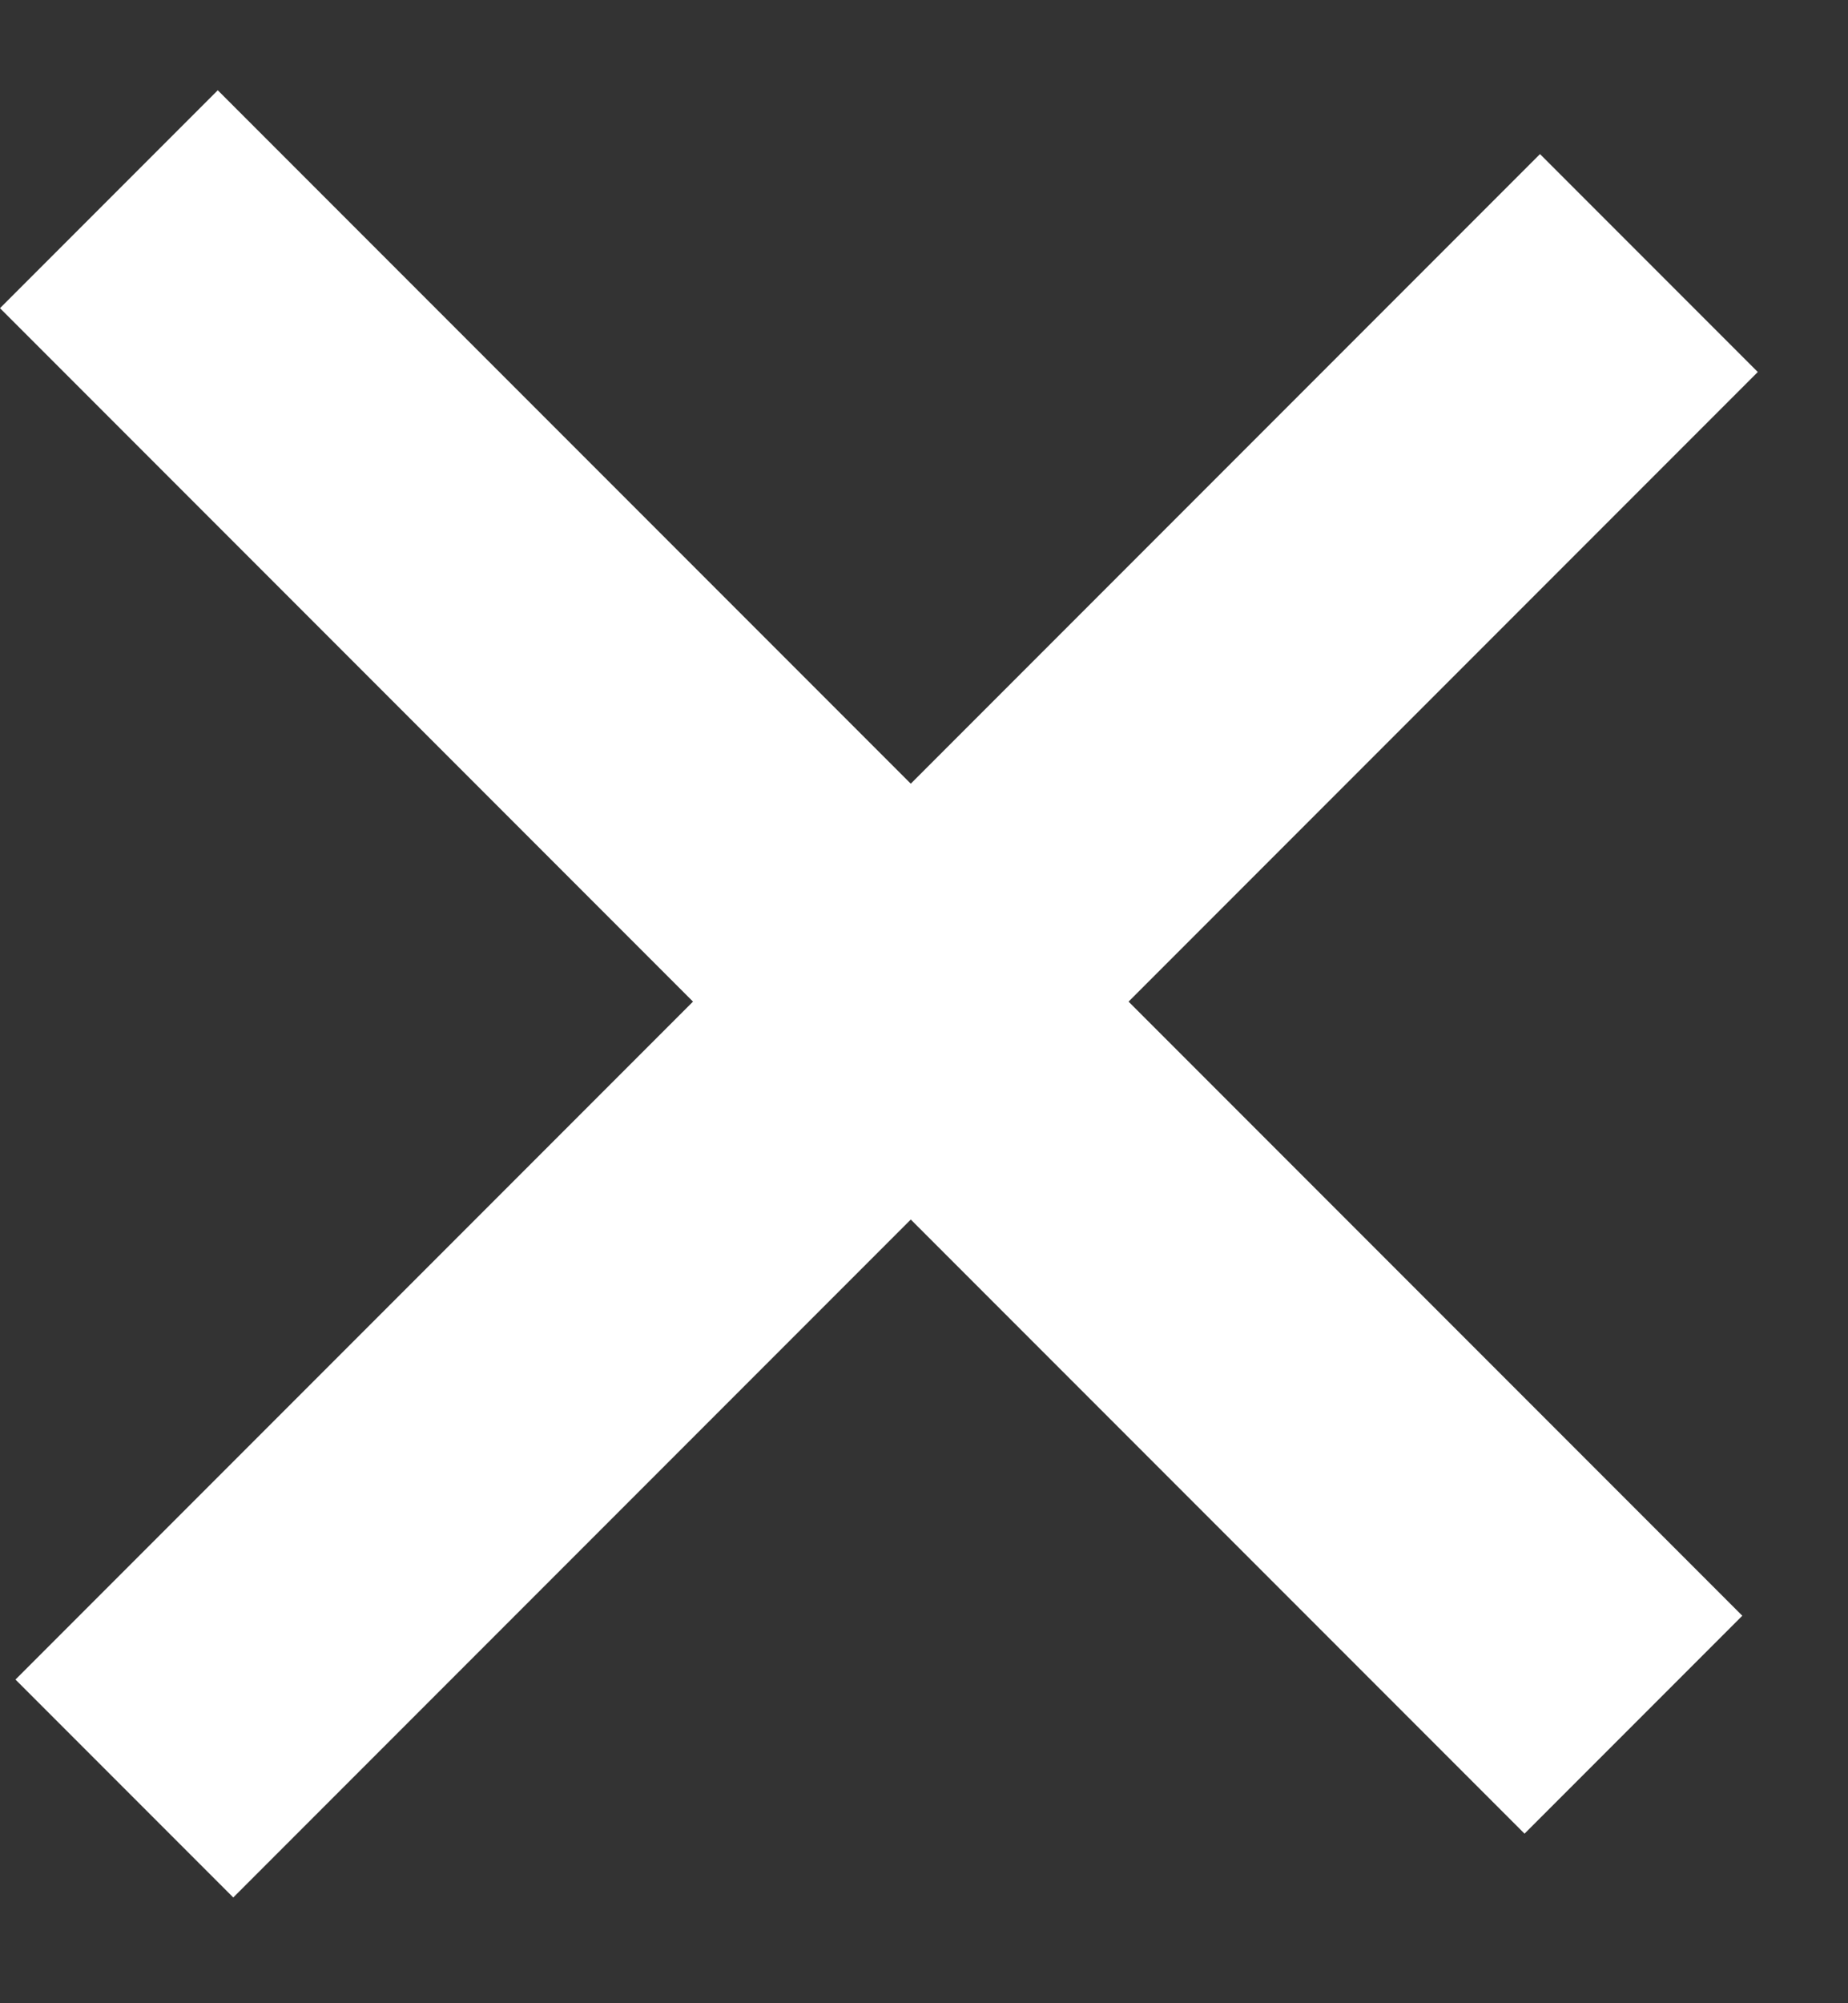
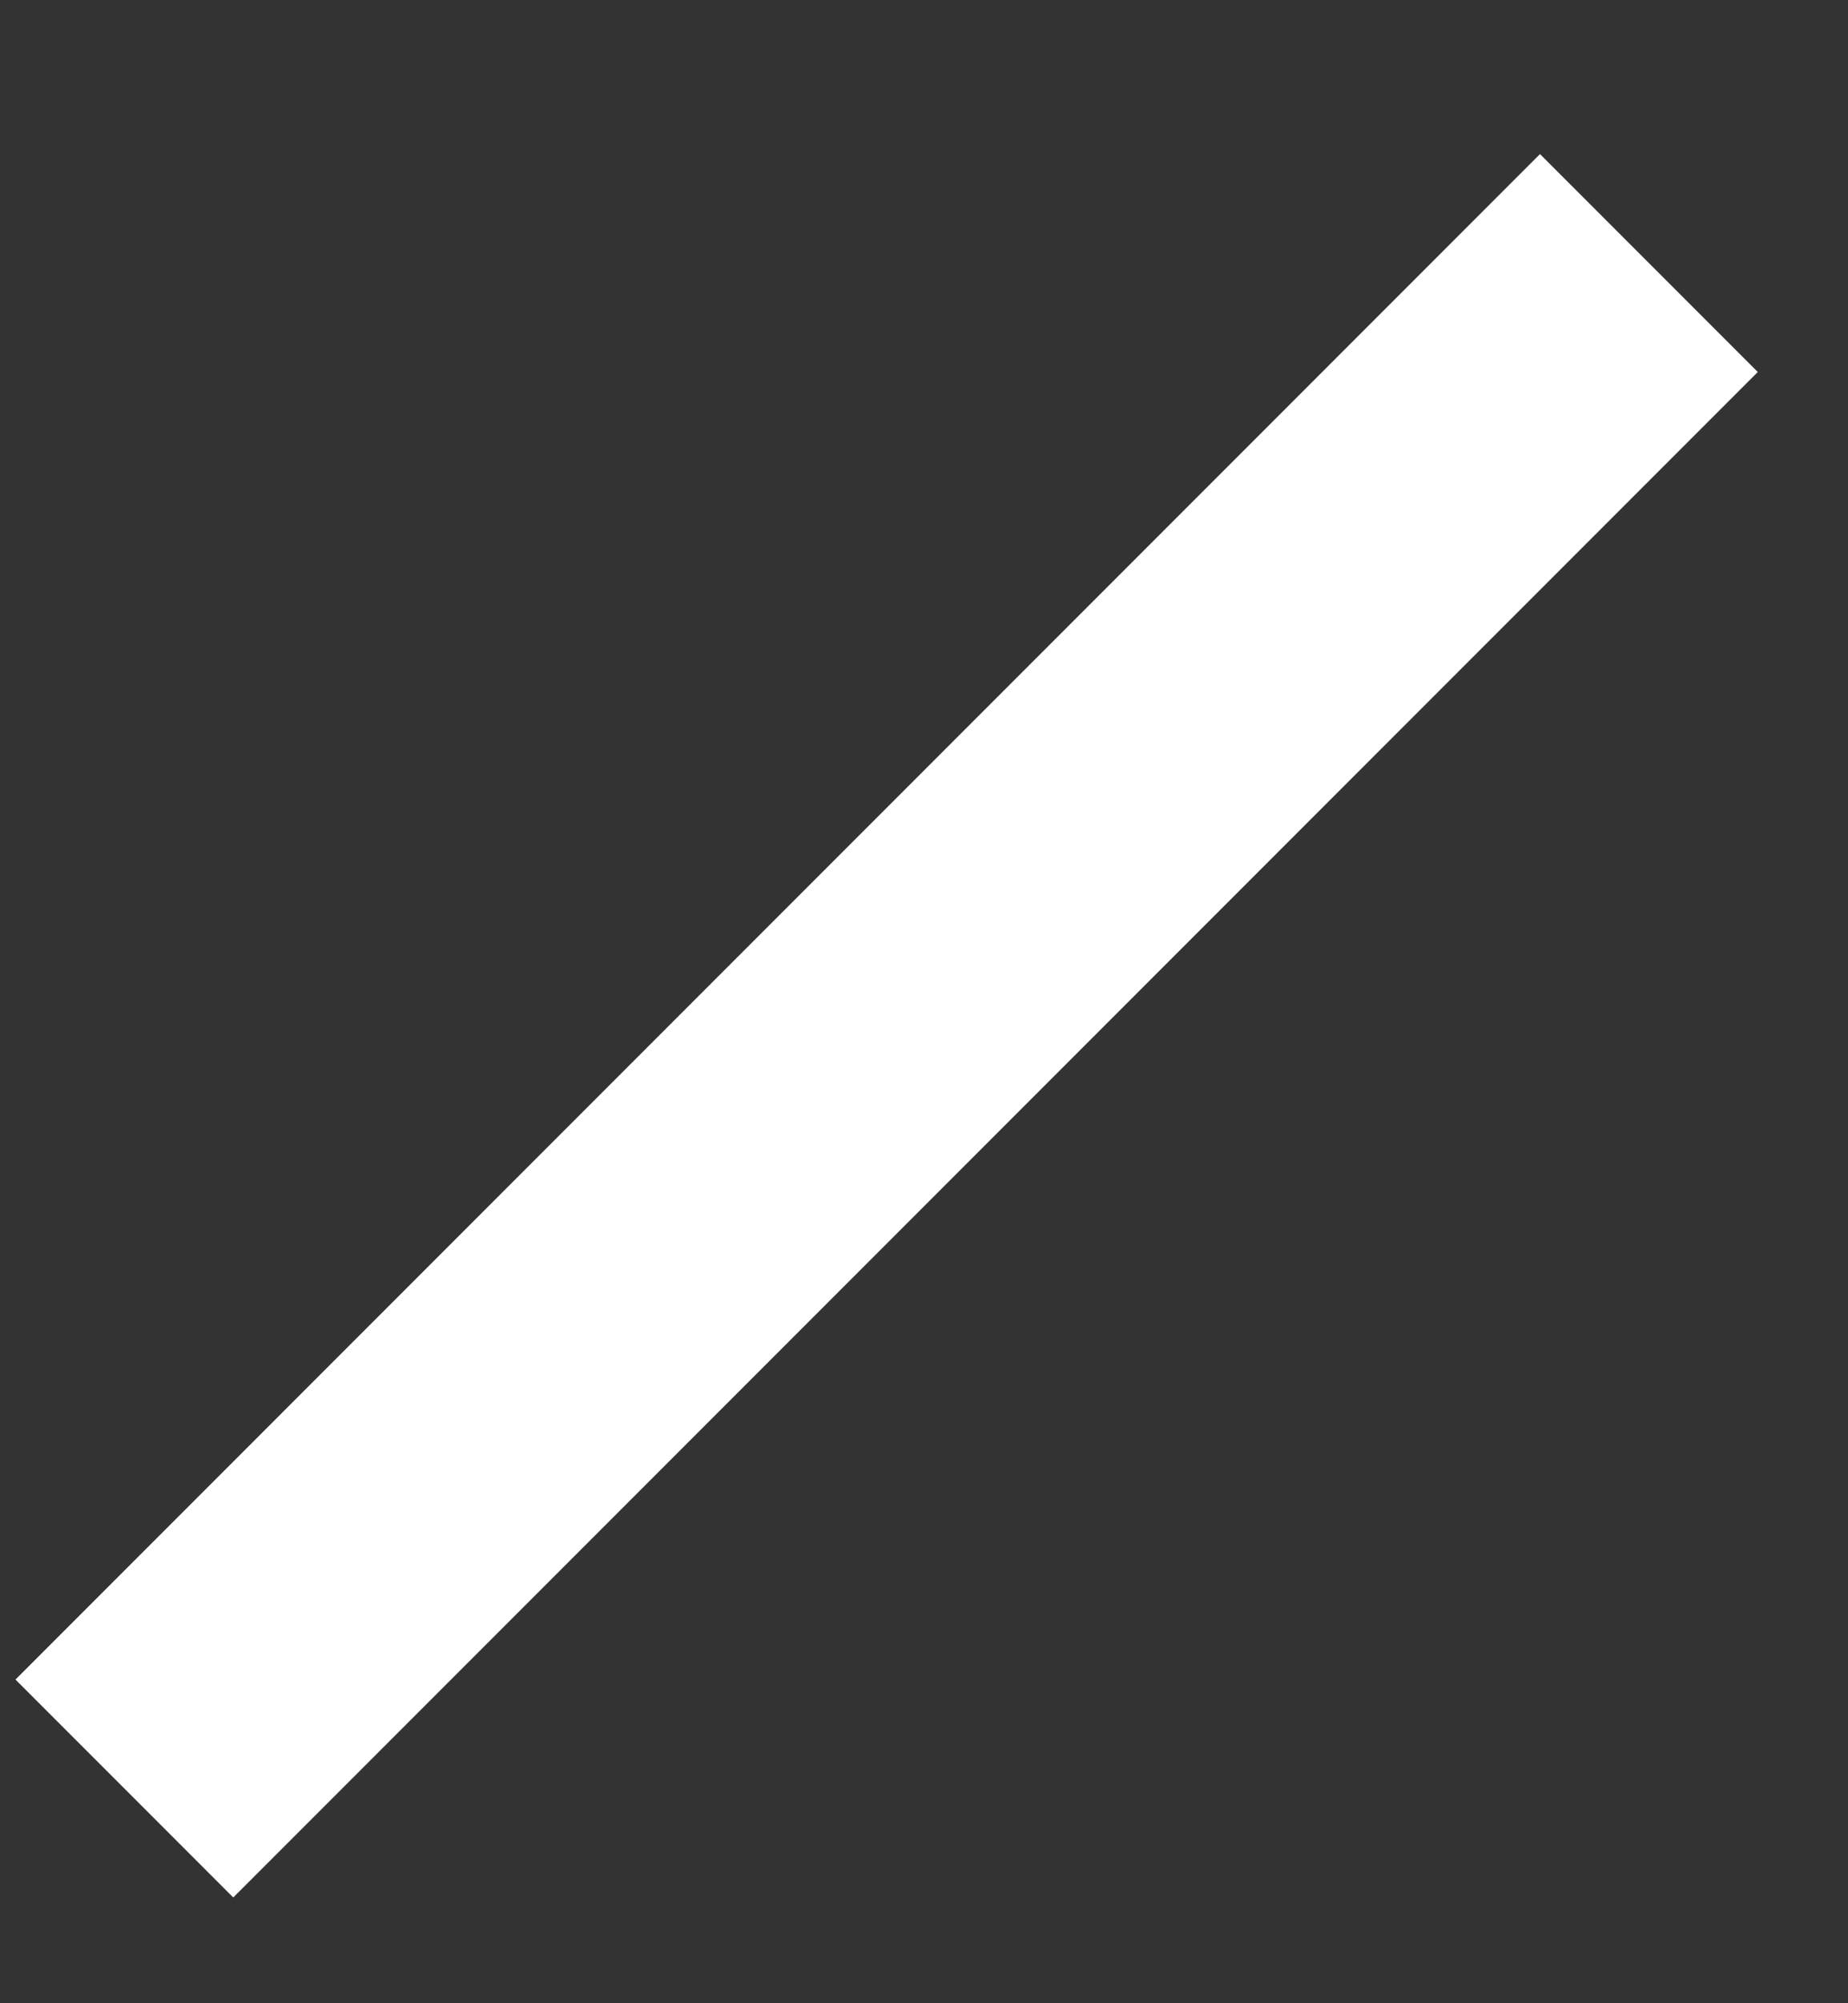
<svg xmlns="http://www.w3.org/2000/svg" width="12" height="13" viewBox="0 0 12 13" fill="none">
  <rect x="0" y="0" width="12" height="13" fill="#333333" stroke="none" />
  <g id="Group 13">
    <rect id="Rectangle 3" x="10" y="1" width="2" height="14" transform="rotate(45 10 1)" fill="white" />
-     <rect id="Rectangle 4" y="2" width="2" height="14" transform="rotate(-45 0 2)" fill="white" />
  </g>
</svg>